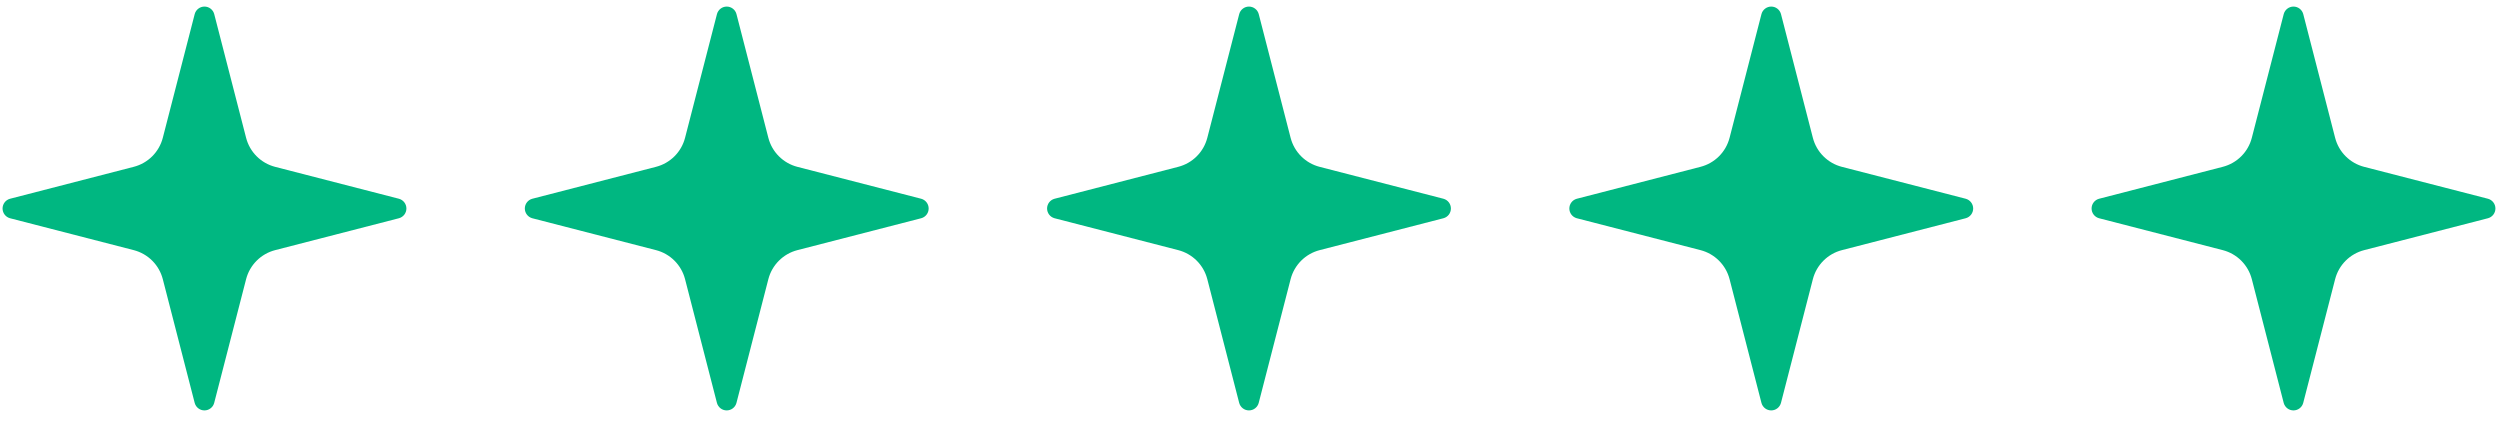
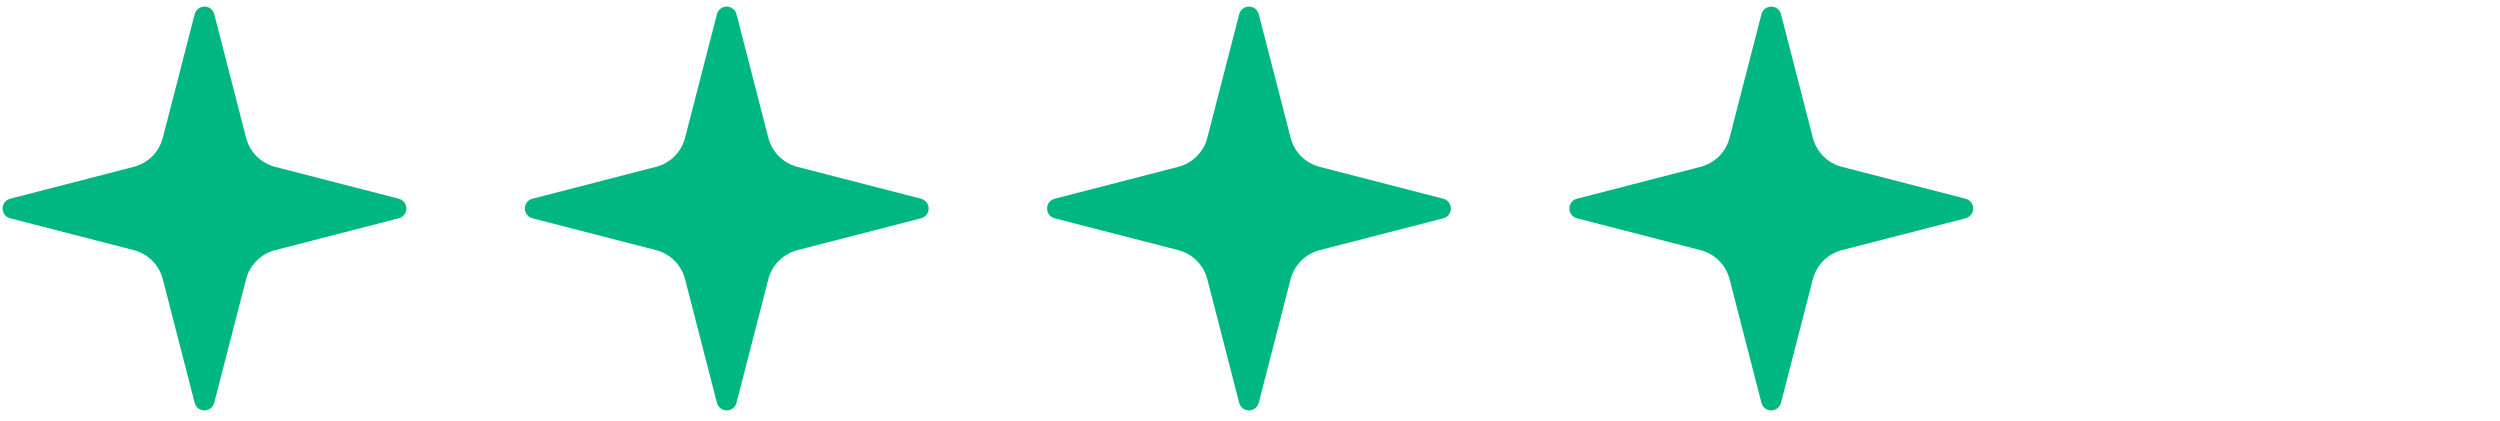
<svg xmlns="http://www.w3.org/2000/svg" width="190" height="32" viewBox="0 0 190 32" fill="none">
  <path d="M12.373 21.216C12.236 20.686 11.959 20.201 11.571 19.813C11.183 19.425 10.698 19.148 10.167 19.011L0.753 16.584C0.592 16.538 0.451 16.442 0.35 16.308C0.25 16.175 0.195 16.013 0.195 15.846C0.195 15.679 0.25 15.516 0.35 15.383C0.451 15.25 0.592 15.153 0.753 15.108L10.167 12.678C10.698 12.541 11.183 12.265 11.571 11.877C11.958 11.49 12.235 11.006 12.373 10.475L14.8 1.06C14.845 0.899 14.942 0.757 15.075 0.656C15.209 0.555 15.372 0.5 15.539 0.5C15.707 0.5 15.869 0.555 16.003 0.656C16.136 0.757 16.233 0.899 16.278 1.06L18.704 10.475C18.841 11.006 19.118 11.491 19.506 11.878C19.893 12.266 20.378 12.543 20.909 12.68L30.323 15.106C30.485 15.151 30.628 15.247 30.73 15.381C30.832 15.514 30.887 15.678 30.887 15.846C30.887 16.014 30.832 16.177 30.73 16.311C30.628 16.444 30.485 16.541 30.323 16.585L20.909 19.011C20.378 19.148 19.893 19.425 19.506 19.813C19.118 20.201 18.841 20.686 18.704 21.216L16.276 30.631C16.231 30.792 16.135 30.934 16.001 31.035C15.868 31.137 15.705 31.191 15.537 31.191C15.37 31.191 15.207 31.137 15.074 31.035C14.94 30.934 14.844 30.792 14.799 30.631L12.373 21.216Z" fill="#00B781" />
  <path d="M52.064 21.216C51.927 20.686 51.65 20.201 51.262 19.813C50.874 19.425 50.39 19.148 49.859 19.011L40.444 16.584C40.284 16.538 40.142 16.442 40.042 16.308C39.941 16.175 39.887 16.013 39.887 15.846C39.887 15.679 39.941 15.516 40.042 15.383C40.142 15.25 40.284 15.153 40.444 15.108L49.859 12.678C50.39 12.541 50.874 12.265 51.262 11.877C51.65 11.49 51.927 11.006 52.064 10.475L54.492 1.06C54.537 0.899 54.633 0.757 54.767 0.656C54.9 0.555 55.063 0.5 55.23 0.5C55.398 0.5 55.561 0.555 55.694 0.656C55.828 0.757 55.924 0.899 55.969 1.06L58.395 10.475C58.532 11.006 58.809 11.491 59.197 11.878C59.585 12.266 60.069 12.543 60.6 12.68L70.015 15.106C70.177 15.151 70.32 15.247 70.421 15.381C70.523 15.514 70.578 15.678 70.578 15.846C70.578 16.014 70.523 16.177 70.421 16.311C70.32 16.444 70.177 16.541 70.015 16.585L60.6 19.011C60.069 19.148 59.585 19.425 59.197 19.813C58.809 20.201 58.532 20.686 58.395 21.216L55.968 30.631C55.923 30.792 55.826 30.934 55.693 31.035C55.559 31.137 55.396 31.191 55.229 31.191C55.061 31.191 54.899 31.137 54.765 31.035C54.632 30.934 54.535 30.792 54.49 30.631L52.064 21.216Z" fill="#00B781" />
  <path d="M91.755 21.216C91.618 20.686 91.341 20.201 90.954 19.813C90.566 19.425 90.081 19.148 89.55 19.011L80.136 16.584C79.975 16.538 79.834 16.442 79.733 16.308C79.633 16.175 79.578 16.013 79.578 15.846C79.578 15.679 79.633 15.516 79.733 15.383C79.834 15.25 79.975 15.153 80.136 15.108L89.55 12.678C90.081 12.541 90.566 12.265 90.953 11.877C91.341 11.49 91.618 11.006 91.755 10.475L94.183 1.06C94.228 0.899 94.325 0.757 94.458 0.656C94.591 0.555 94.754 0.5 94.922 0.5C95.089 0.5 95.252 0.555 95.385 0.656C95.519 0.757 95.616 0.899 95.661 1.06L98.087 10.475C98.224 11.006 98.501 11.491 98.888 11.878C99.276 12.266 99.761 12.543 100.292 12.68L109.706 15.106C109.868 15.151 110.011 15.247 110.113 15.381C110.214 15.514 110.269 15.678 110.269 15.846C110.269 16.014 110.214 16.177 110.113 16.311C110.011 16.444 109.868 16.541 109.706 16.585L100.292 19.011C99.761 19.148 99.276 19.425 98.888 19.813C98.501 20.201 98.224 20.686 98.087 21.216L95.659 30.631C95.614 30.792 95.517 30.934 95.384 31.035C95.251 31.137 95.088 31.191 94.92 31.191C94.753 31.191 94.59 31.137 94.457 31.035C94.323 30.934 94.227 30.792 94.181 30.631L91.755 21.216Z" fill="#00B781" />
  <path d="M131.447 21.216C131.31 20.686 131.033 20.201 130.645 19.813C130.257 19.425 129.773 19.148 129.242 19.011L119.827 16.584C119.667 16.538 119.525 16.442 119.425 16.308C119.324 16.175 119.27 16.013 119.27 15.846C119.27 15.679 119.324 15.516 119.425 15.383C119.525 15.25 119.667 15.153 119.827 15.108L129.242 12.678C129.772 12.541 130.257 12.265 130.645 11.877C131.033 11.49 131.309 11.006 131.447 10.475L133.874 1.06C133.919 0.899 134.016 0.757 134.15 0.656C134.283 0.555 134.446 0.5 134.613 0.5C134.781 0.5 134.944 0.555 135.077 0.656C135.21 0.757 135.307 0.899 135.352 1.06L137.778 10.475C137.915 11.006 138.192 11.491 138.58 11.878C138.968 12.266 139.452 12.543 139.983 12.68L149.398 15.106C149.56 15.151 149.702 15.247 149.804 15.381C149.906 15.514 149.961 15.678 149.961 15.846C149.961 16.014 149.906 16.177 149.804 16.311C149.702 16.444 149.56 16.541 149.398 16.585L139.983 19.011C139.452 19.148 138.968 19.425 138.58 19.813C138.192 20.201 137.915 20.686 137.778 21.216L135.351 30.631C135.305 30.792 135.209 30.934 135.075 31.035C134.942 31.137 134.779 31.191 134.612 31.191C134.444 31.191 134.281 31.137 134.148 31.035C134.015 30.934 133.918 30.792 133.873 30.631L131.447 21.216Z" fill="#00B781" />
-   <path d="M171.138 21.216C171.001 20.686 170.724 20.201 170.337 19.813C169.949 19.425 169.464 19.148 168.933 19.011L159.519 16.584C159.358 16.538 159.217 16.442 159.116 16.308C159.015 16.175 158.961 16.013 158.961 15.846C158.961 15.679 159.015 15.516 159.116 15.383C159.217 15.25 159.358 15.153 159.519 15.108L168.933 12.678C169.464 12.541 169.948 12.265 170.336 11.877C170.724 11.49 171.001 11.006 171.138 10.475L173.566 1.06C173.611 0.899 173.708 0.757 173.841 0.656C173.974 0.555 174.137 0.5 174.305 0.5C174.472 0.5 174.635 0.555 174.768 0.656C174.902 0.757 174.998 0.899 175.044 1.06L177.47 10.475C177.607 11.006 177.883 11.491 178.271 11.878C178.659 12.266 179.144 12.543 179.675 12.68L189.089 15.106C189.251 15.151 189.394 15.247 189.495 15.381C189.597 15.514 189.652 15.678 189.652 15.846C189.652 16.014 189.597 16.177 189.495 16.311C189.394 16.444 189.251 16.541 189.089 16.585L179.675 19.011C179.144 19.148 178.659 19.425 178.271 19.813C177.883 20.201 177.607 20.686 177.47 21.216L175.042 30.631C174.997 30.792 174.9 30.934 174.767 31.035C174.633 31.137 174.471 31.191 174.303 31.191C174.136 31.191 173.973 31.137 173.839 31.035C173.706 30.934 173.609 30.792 173.564 30.631L171.138 21.216Z" fill="#00B781" />
</svg>